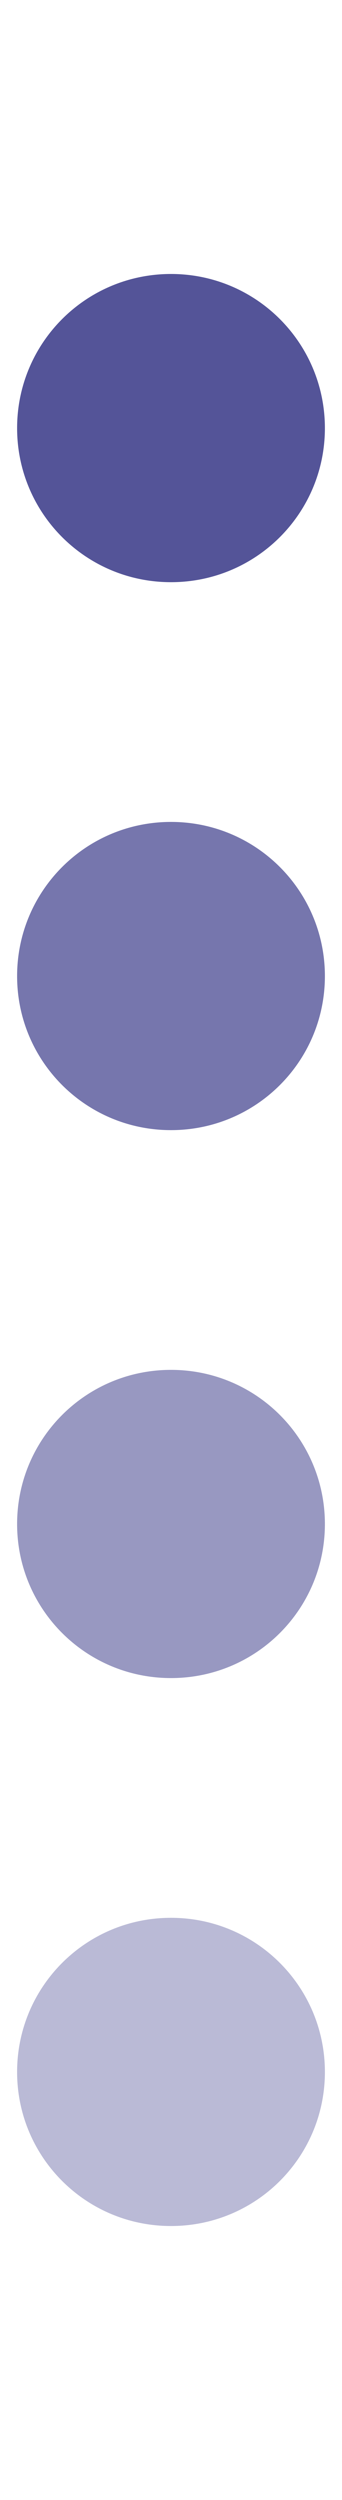
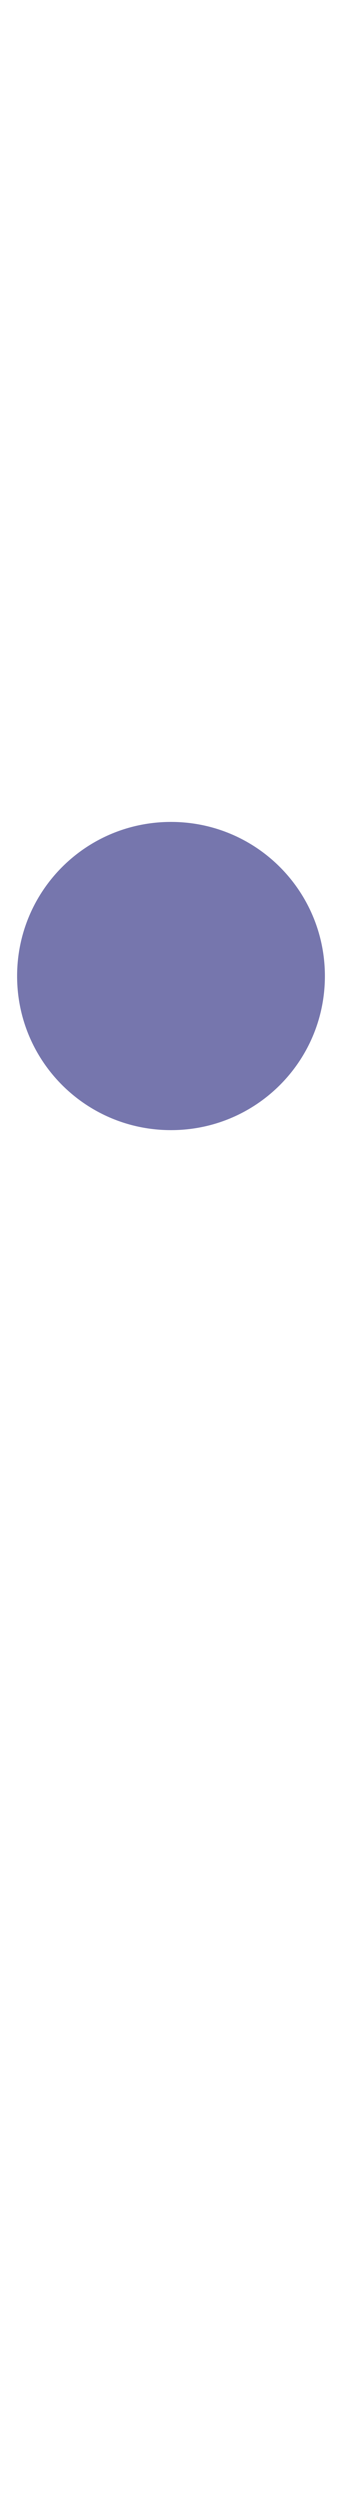
<svg xmlns="http://www.w3.org/2000/svg" width="10" height="73" viewBox="0 0 10 73" overflow="visible">
-   <path fill="#545498" d="M.5 12.502c0-2.49 2.01-4.502 4.5-4.502s4.5 2.012 4.5 4.502c0 2.488-2.01 4.498-4.5 4.498s-4.5-2.01-4.5-4.498z" />
  <path opacity=".8" fill="#545498" d="M.5 28.502c0-2.49 2.01-4.502 4.5-4.502s4.5 2.012 4.5 4.502c0 2.488-2.01 4.498-4.5 4.498s-4.5-2.01-4.5-4.498z" />
-   <path opacity=".6" fill="#545498" d="M.5 44.502c0-2.49 2.01-4.502 4.5-4.502s4.5 2.012 4.5 4.502c0 2.488-2.01 4.498-4.5 4.498s-4.5-2.01-4.5-4.498z" />
-   <path opacity=".4" fill="#545498" d="M.5 60.502c0-2.49 2.01-4.502 4.5-4.502s4.5 2.012 4.5 4.502c0 2.488-2.01 4.498-4.5 4.498s-4.5-2.01-4.5-4.498z" />
</svg>